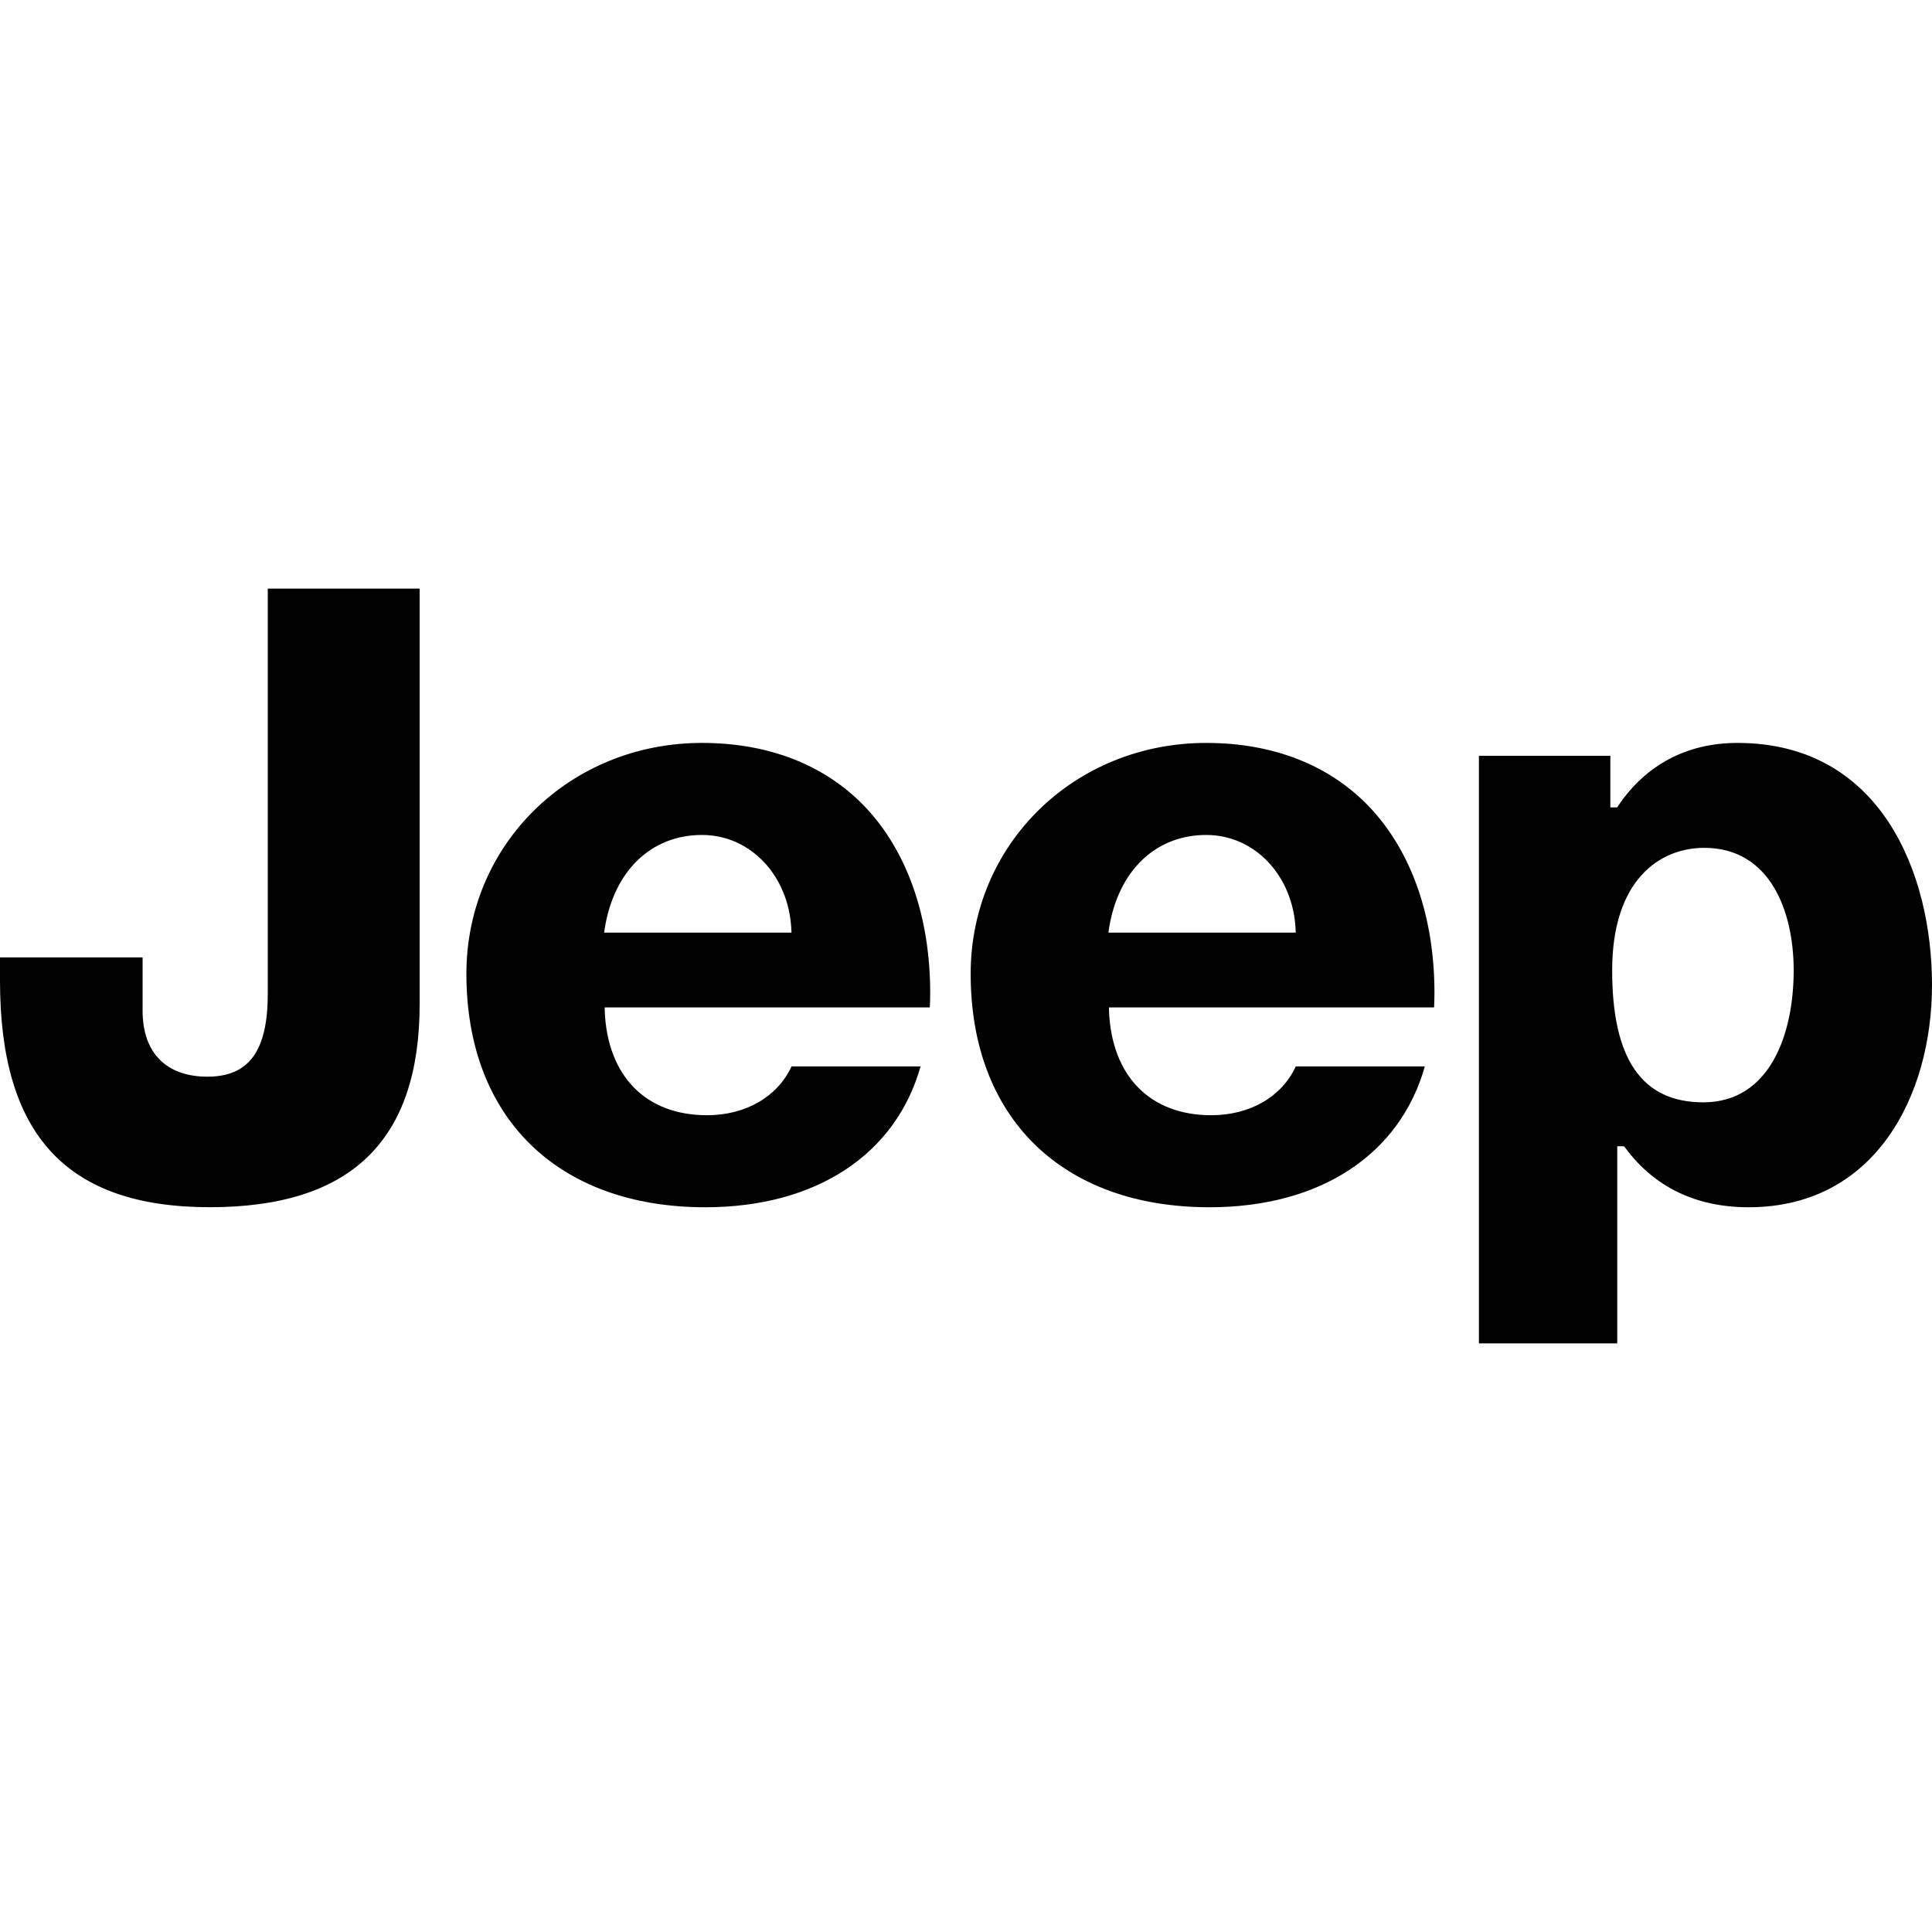
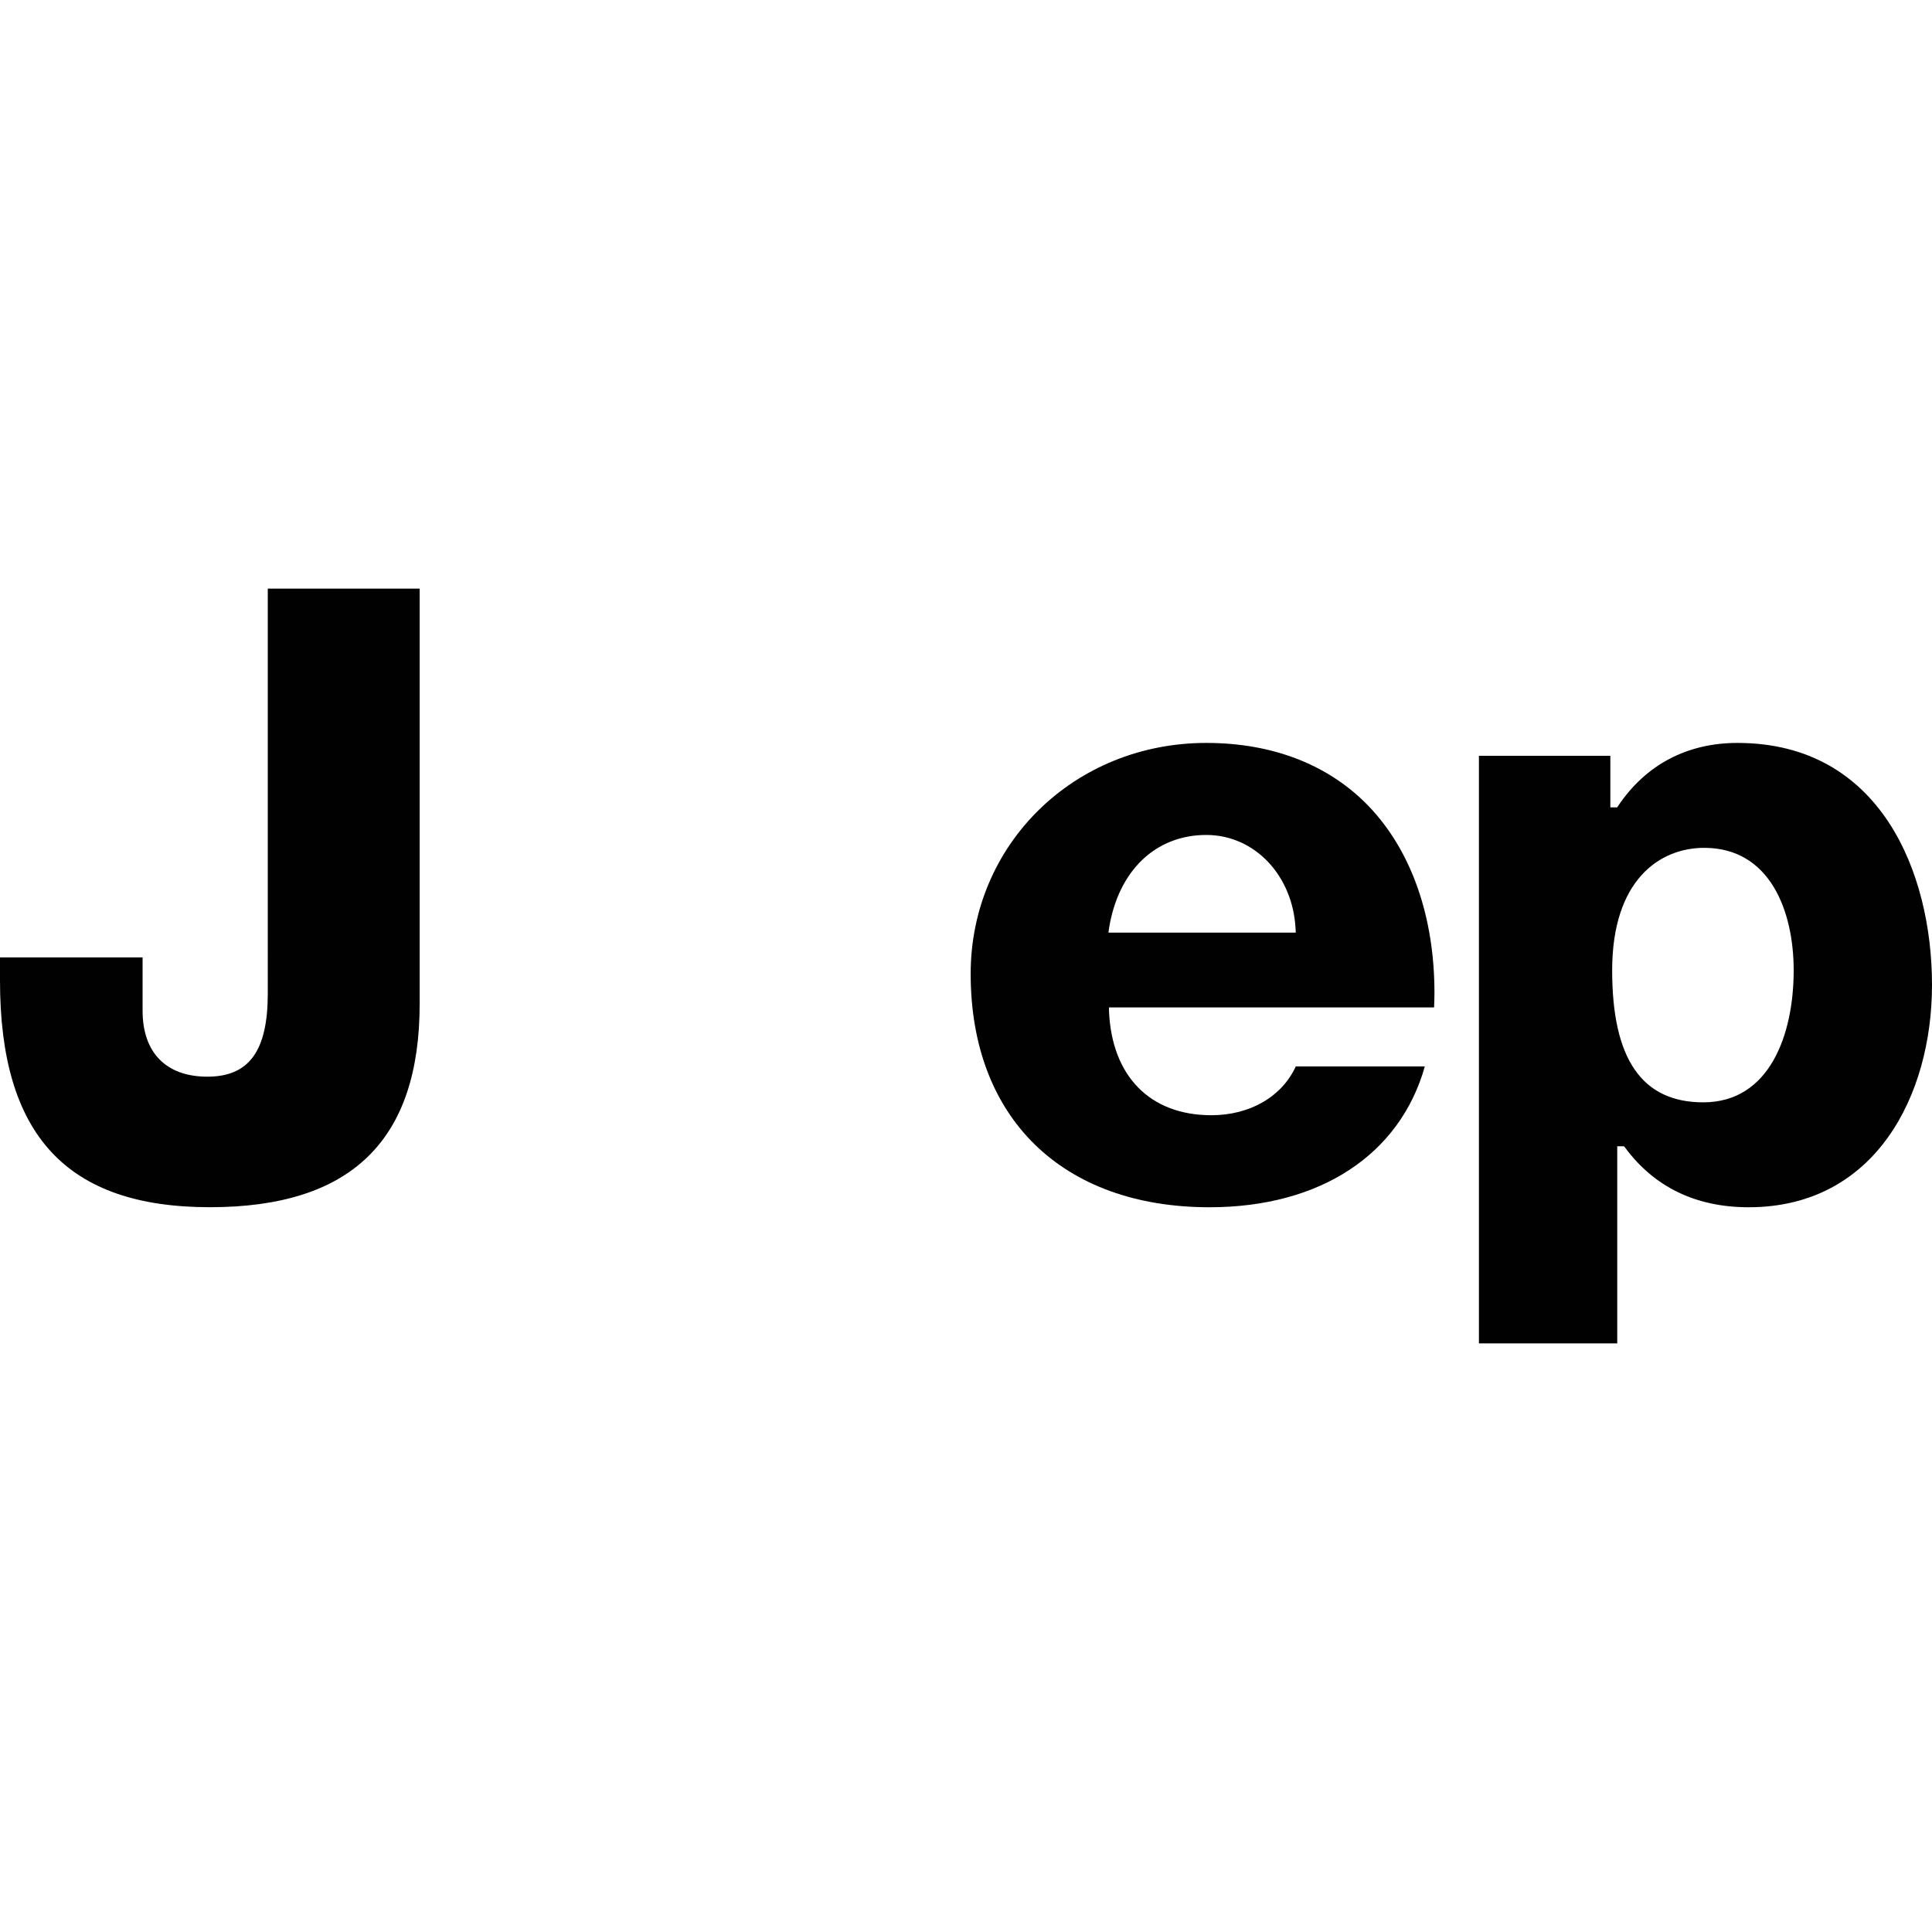
<svg xmlns="http://www.w3.org/2000/svg" id="Jeep" width="875" height="875" viewBox="0 0 875 875">
  <defs>
    <style>.cls-1{fill:#010101;}</style>
  </defs>
  <path id="path2829" class="cls-1" d="M786.87,336.469c-22.825,0-41.513,9.898-54.012,28.527l-.411.658h-3.124V342.306H669.802V608.422H732.447V519.141h3.042l.493.576c13.224,17.9,32.074,27.047,55.985,27.047C849.301,546.764,875,496.159,875,446.056,875,395.498,851.857,336.469,786.87,336.469Zm-15.044,47.518c29.844,0,40.53,28.665,40.53,55.492,0,28.923-10.78,59.767-40.941,59.767-27.761,0-41.27-19.548-41.27-59.767C730.145,398.532,751.673,383.987,771.826,383.987Z" />
  <path id="path2827" class="cls-1" d="M121.279,450c0,25.962-8.469,37.623-27.353,37.623-18.703,0-29.346-10.886-29.346-29.88V433.602H0V444.124c0,70.007,30.206,102.62,95.057,102.62,63.945,0,95.012-30.153,95.012-92.144V266.578h-68.791Z" />
-   <path id="path2823" class="cls-1" d="M317.941,336.469c-59.824,0-106.709,45.952-106.709,104.572,0,65.225,41.436,105.723,108.189,105.723,50.088,0,86.271-23.85,97.502-63.796H358.471c-6.204,13.619-20.657,22.115-38.228,22.115-27.761,0-45.144-17.665-46.367-47.271V456.25H421.116c.091-2.232.165-4.436.165-6.577,0-34.389-10.366-64.051-29.431-84.183C373.779,346.496,348.239,336.469,317.941,336.469Zm0,41.681c21.828,0,39.225,18.262,40.448,42.585l.082,1.644H273.63l.246-1.809c4.166-26.19,21.059-42.421,44.065-42.421Z" />
  <g id="use2842">
    <path id="path2823-2" data-name="path2823" class="cls-1" d="M546.323,336.469c-59.824,0-106.709,45.952-106.709,104.572,0,65.225,41.436,105.723,108.189,105.723,50.087,0,86.271-23.85,97.502-63.796H586.853c-6.205,13.619-20.657,22.115-38.228,22.115-27.761,0-45.144-17.665-46.367-47.271V456.25H649.497c.09-2.232.165-4.436.165-6.577,0-34.389-10.366-64.051-29.432-84.183C602.161,346.496,576.62,336.469,546.323,336.469Zm0,41.681c21.828,0,39.225,18.262,40.448,42.585l.082,1.644H502.011l.247-1.809c4.166-26.19,21.059-42.421,44.065-42.421Z" />
  </g>
</svg>